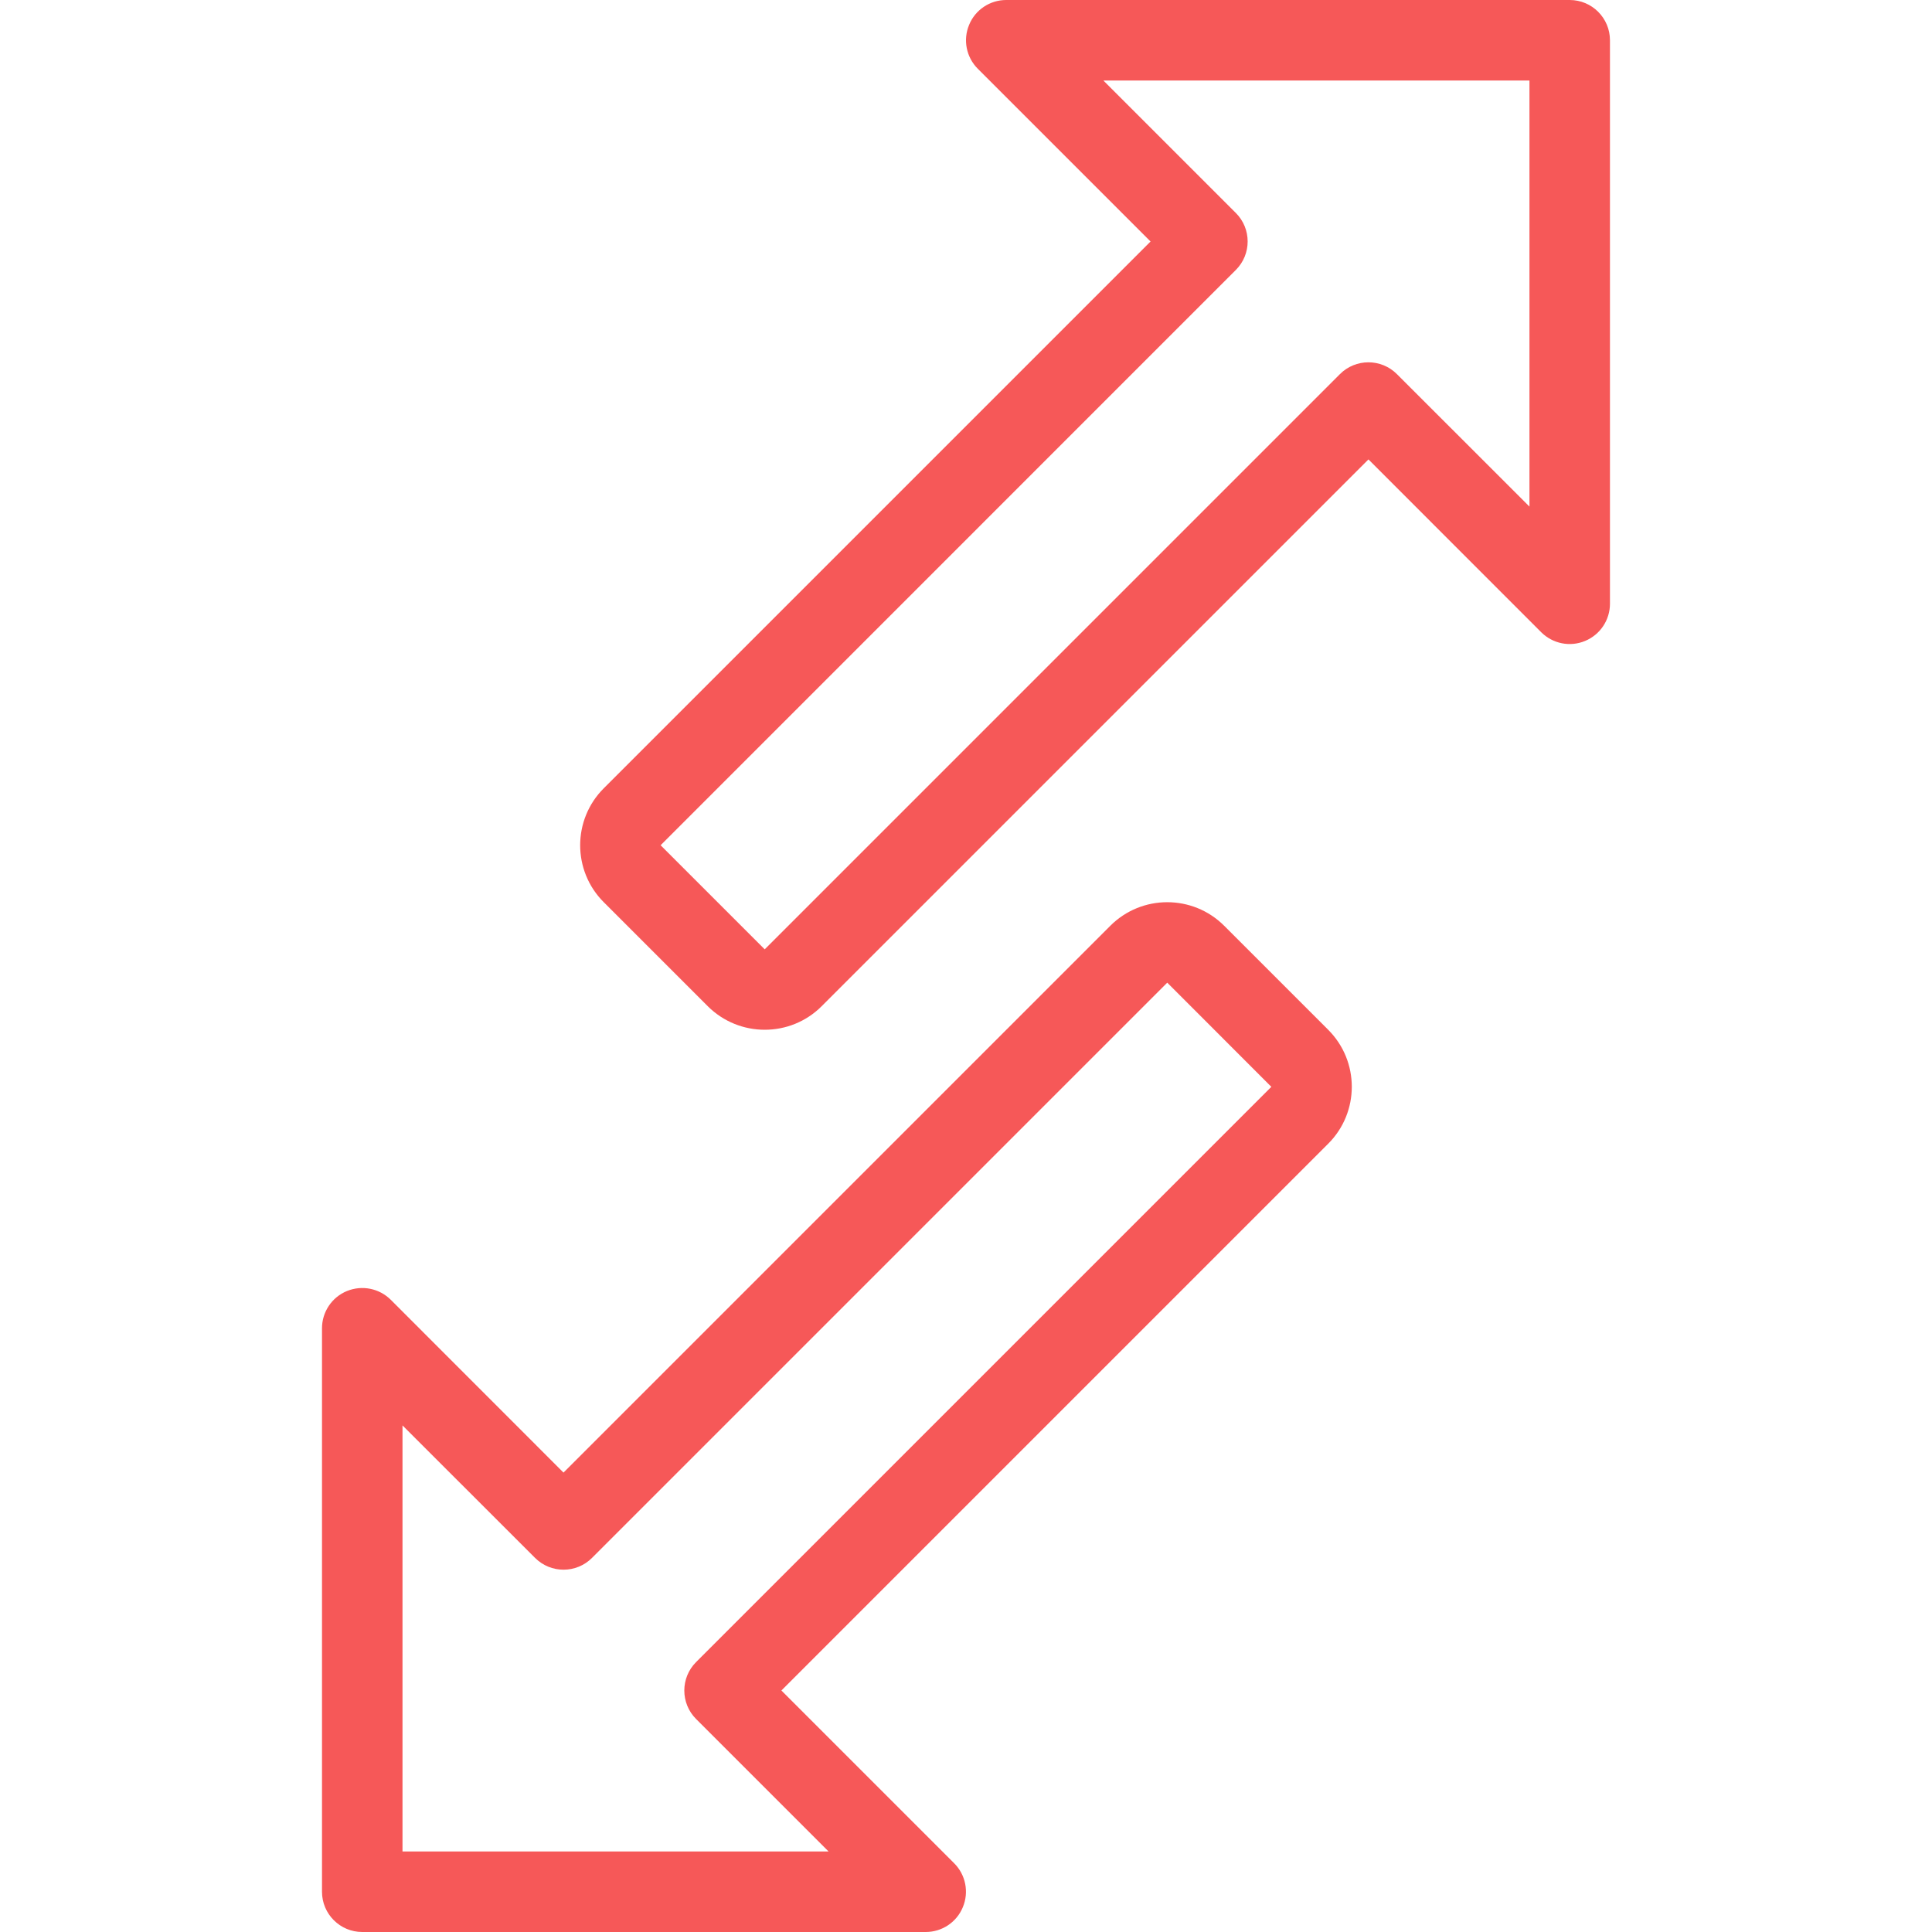
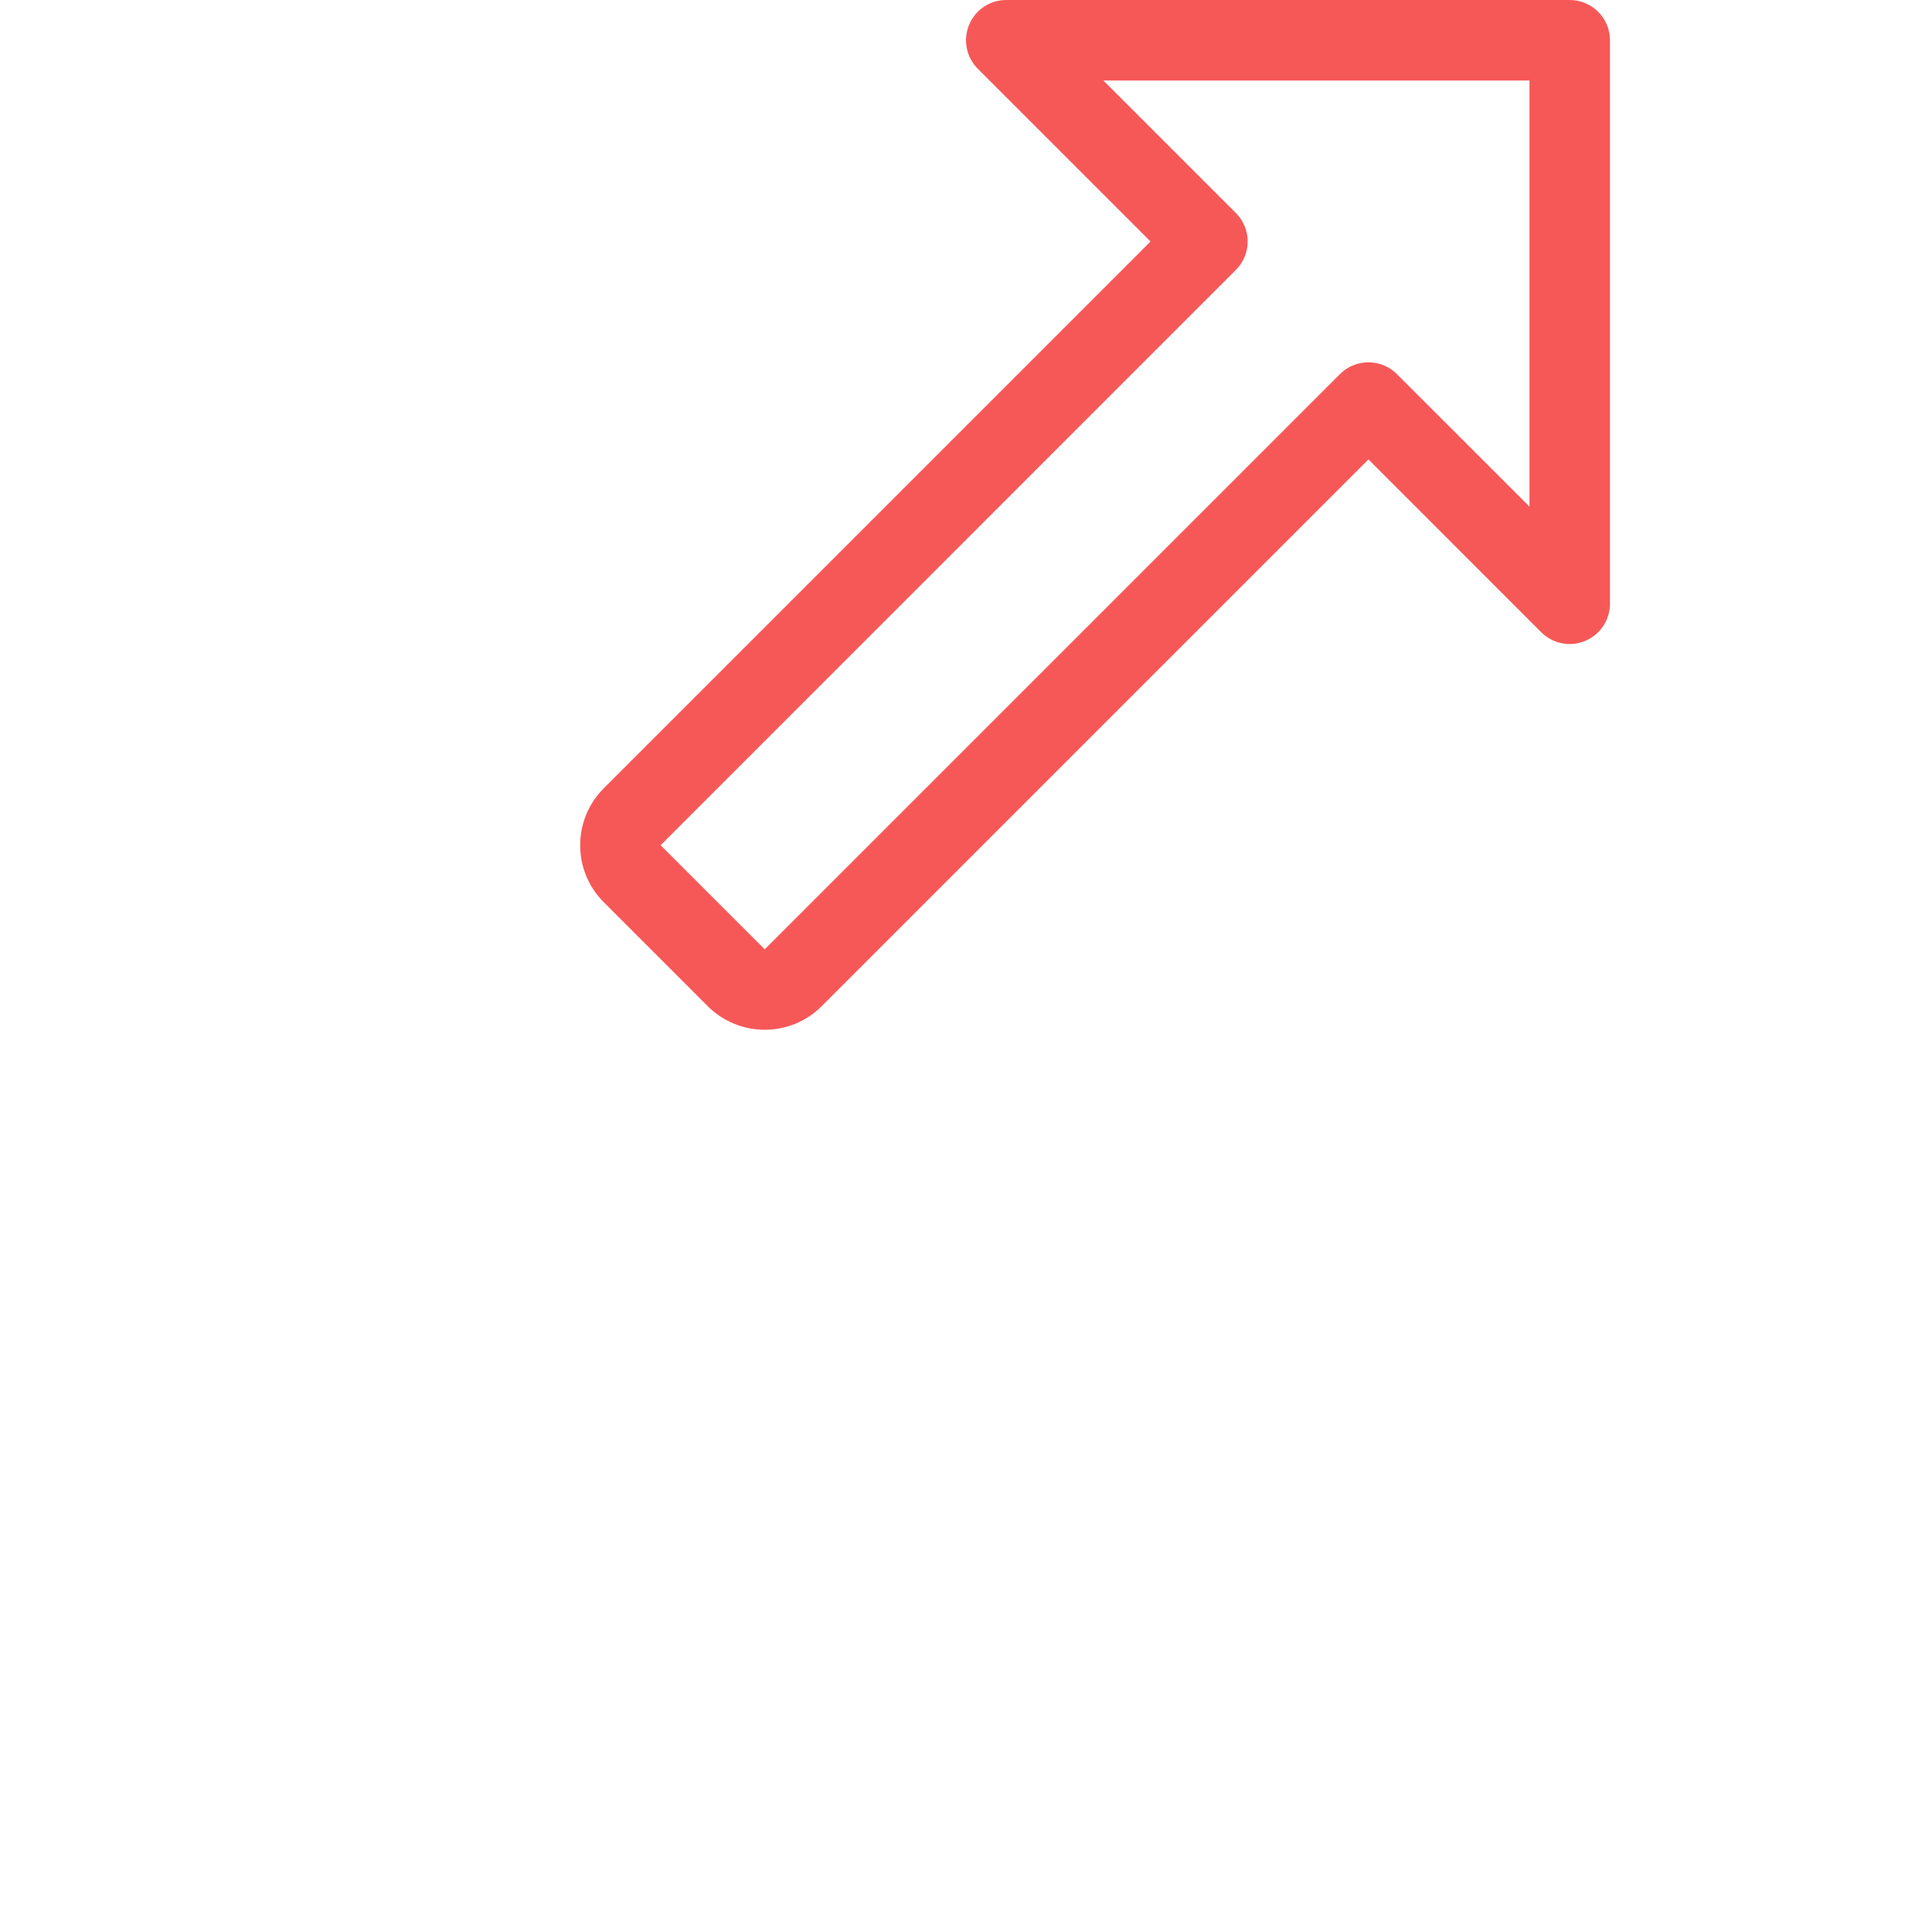
<svg xmlns="http://www.w3.org/2000/svg" width="48" height="48" viewBox="0 0 48 48" fill="none">
  <g clip-path="url(#clip0_5081_38238)">
    <path d="M18.999 25.584C18.487 25.584 17.975 25.388 17.585 25L14.999 22.414C14.219 21.634 14.219 20.366 14.999 19.586L28.585 6L24.293 1.708C24.007 1.422 23.921 0.992 24.077 0.618C24.229 0.244 24.595 0 24.999 0H38.999C39.551 0 39.999 0.448 39.999 1V15C39.999 15.404 39.755 15.77 39.381 15.924C39.007 16.08 38.579 15.994 38.291 15.708L33.999 11.414L20.413 25C20.023 25.39 19.511 25.584 18.999 25.584ZM27.413 2L30.705 5.292C31.095 5.682 31.095 6.316 30.705 6.706L16.413 21L18.999 23.586L33.291 9.294C33.681 8.904 34.315 8.904 34.705 9.294L37.999 12.586V2H27.413Z" fill="#F65858" />
-     <path d="M23 48H9C8.448 48 8 47.552 8 47V33C8 32.596 8.244 32.23 8.618 32.076C8.994 31.922 9.422 32.008 9.708 32.292L14 36.586L27.586 23C28.366 22.22 29.634 22.22 30.414 23L33 25.586C33.78 26.366 33.78 27.634 33 28.414L19.414 42L23.706 46.292C23.992 46.578 24.078 47.008 23.922 47.382C23.77 47.756 23.404 48 23 48ZM10 46H20.586L17.294 42.708C16.904 42.318 16.904 41.684 17.294 41.294L31.586 27.002L29 24.414L14.708 38.706C14.318 39.096 13.684 39.096 13.294 38.706L10 35.414V46Z" fill="#F65858" />
  </g>
  <defs>
    <clipPath id="clip0_5081_38238">
      <rect width="48" height="48" fill="white" />
    </clipPath>
  </defs>
</svg>